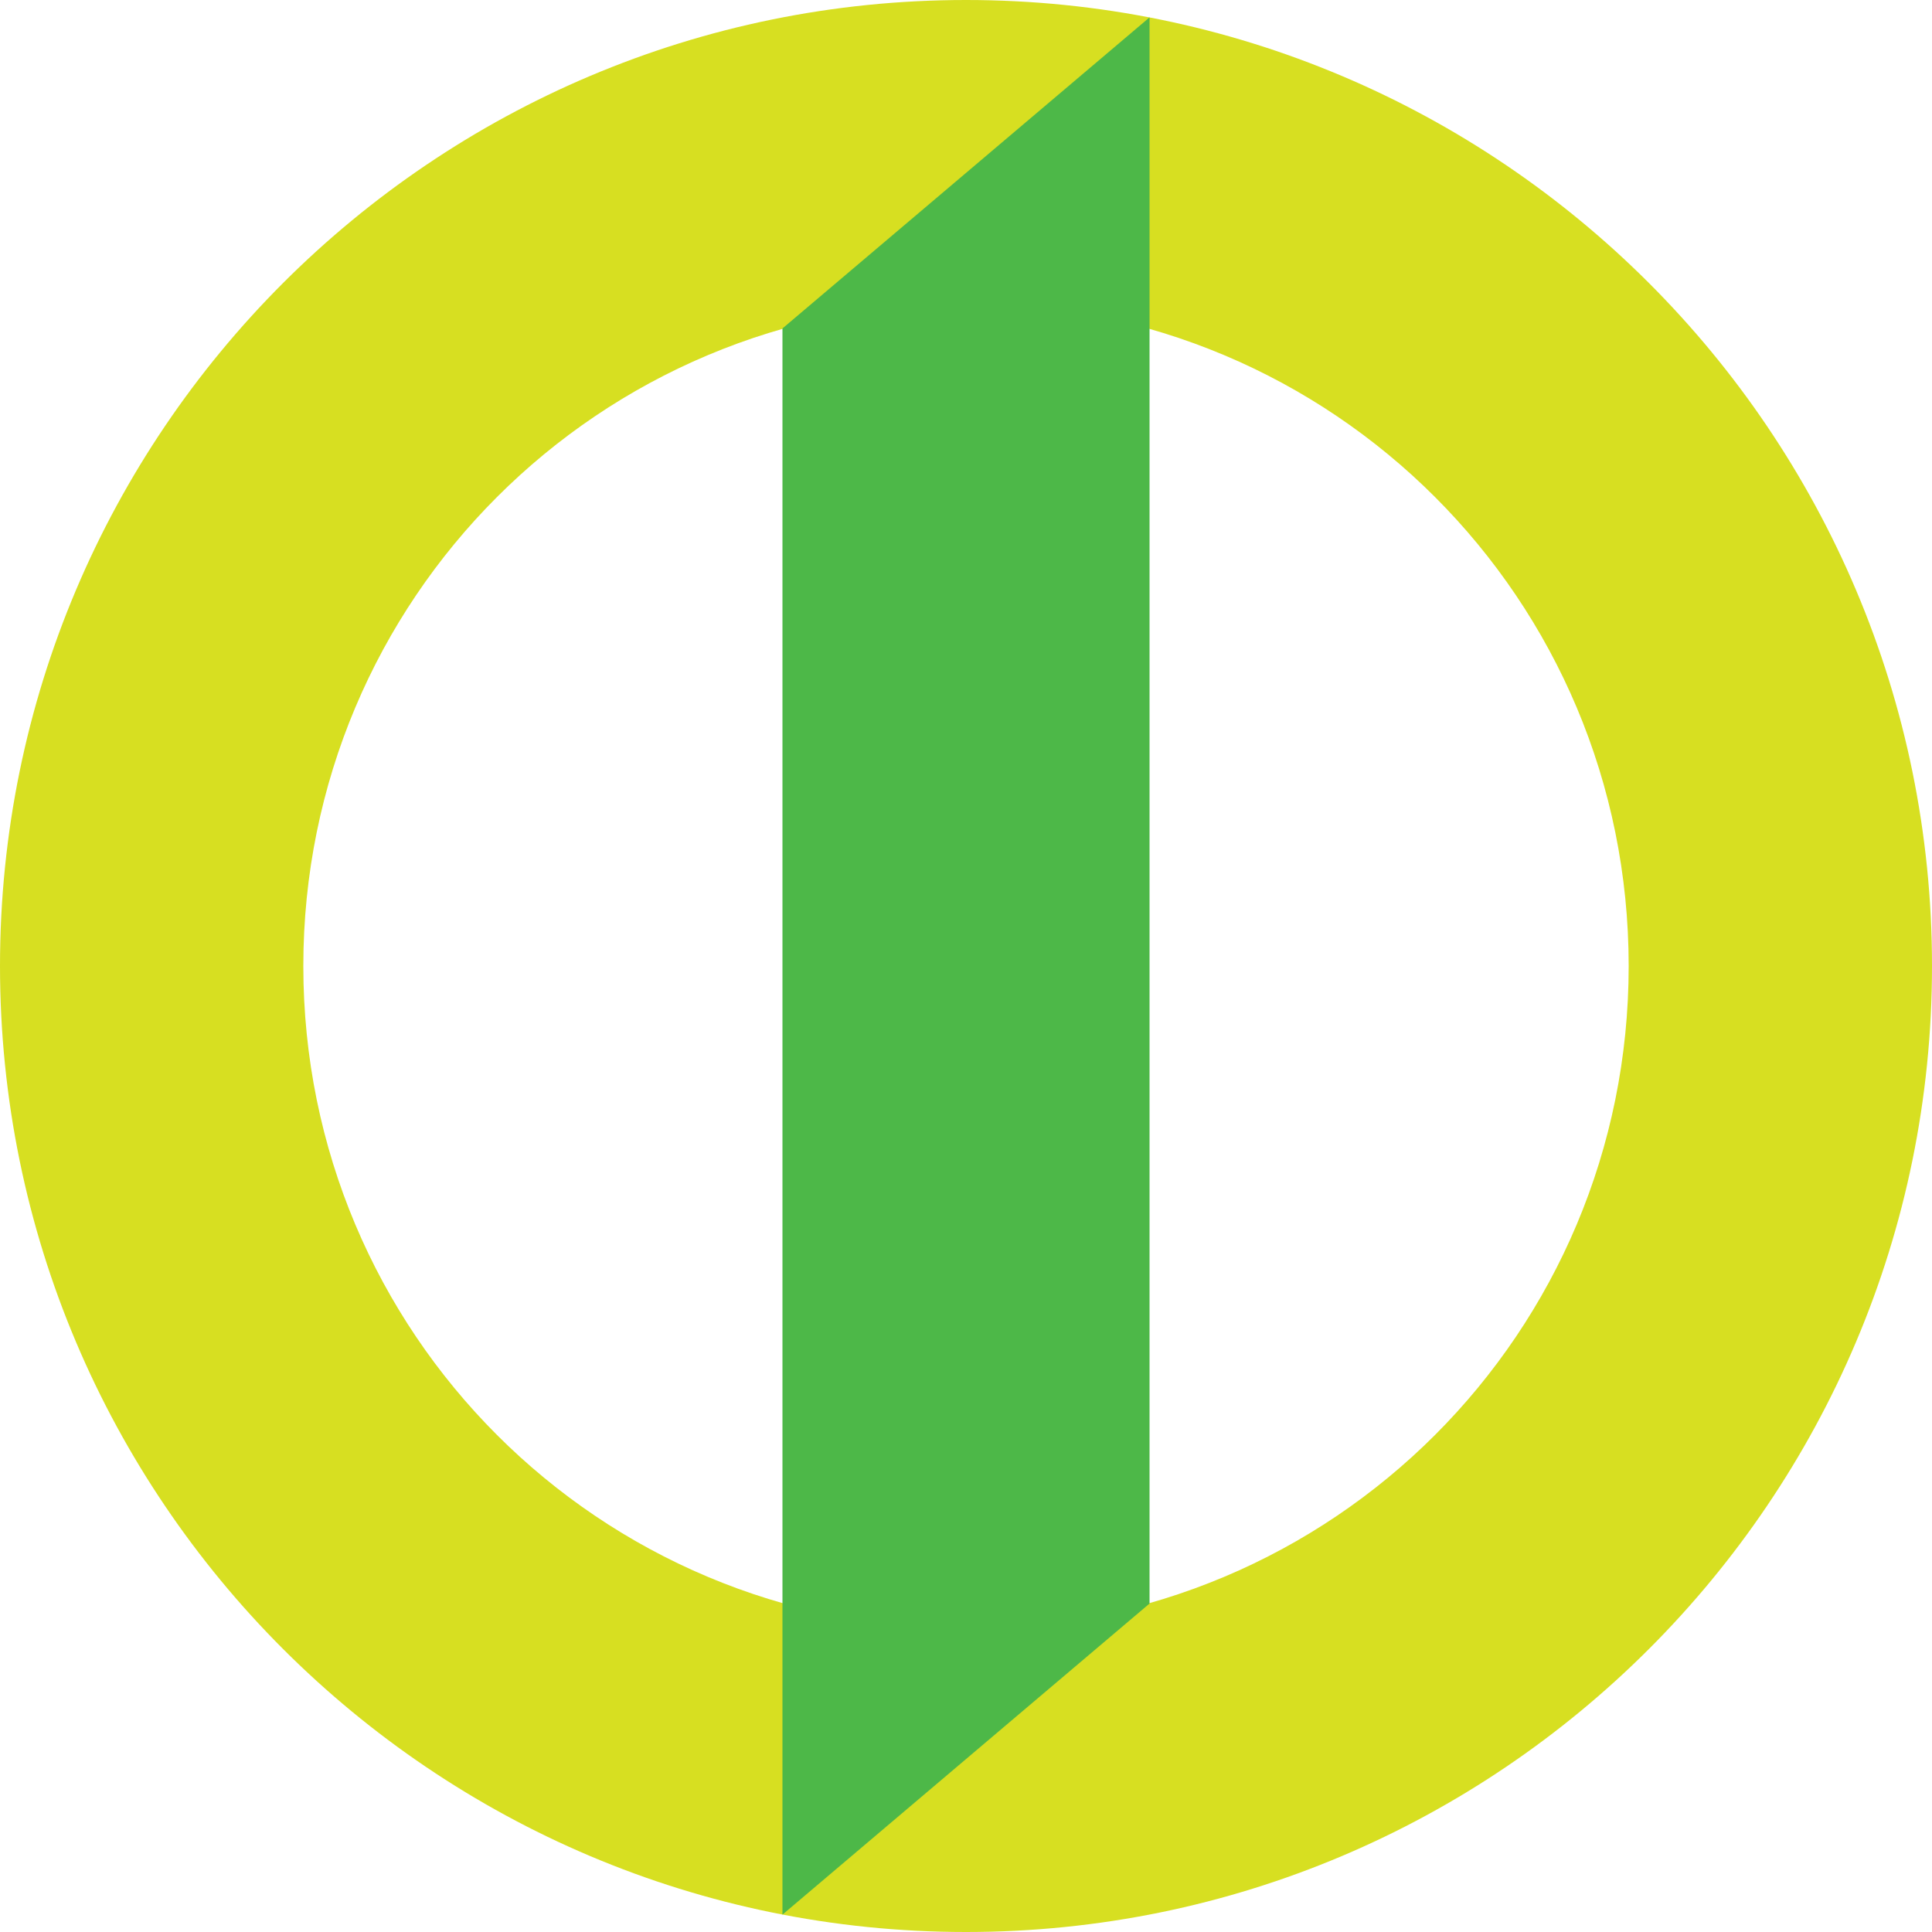
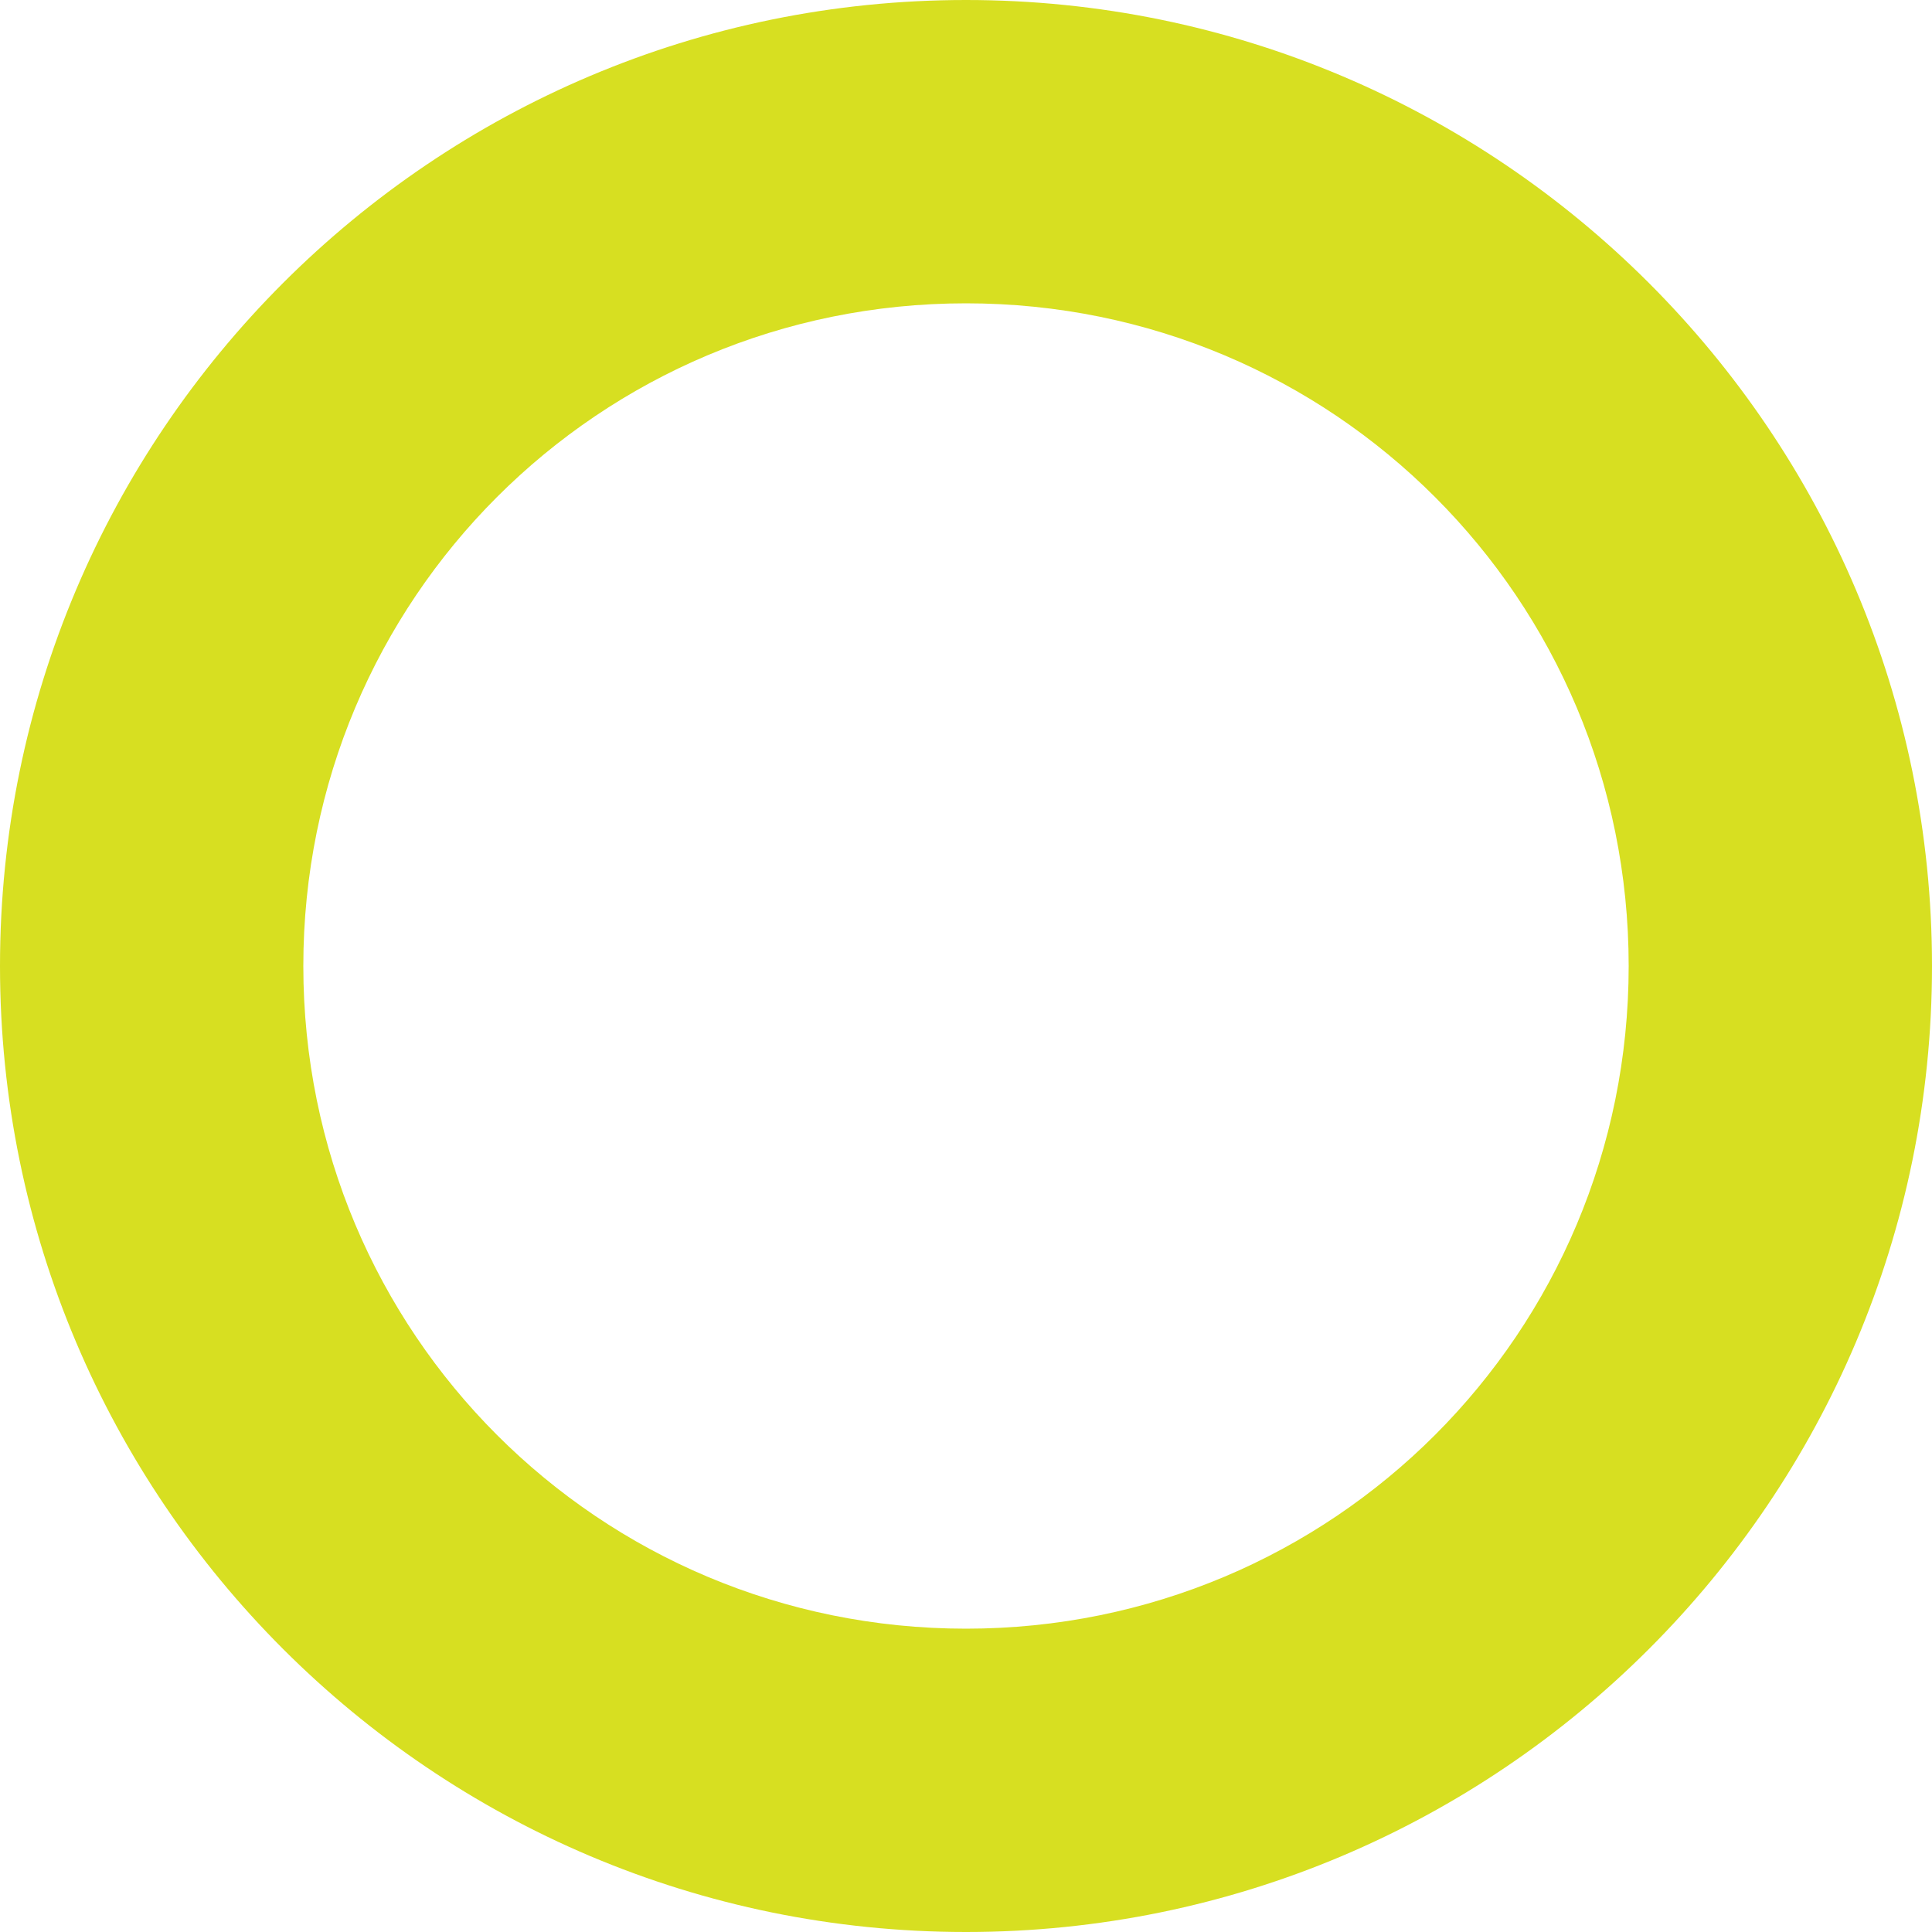
<svg xmlns="http://www.w3.org/2000/svg" version="1.1" id="Layer_1" x="0px" y="0px" viewBox="0 0 100 100" enable-background="new 0 0 100 100" xml:space="preserve">
  <path id="path3823" fill="#D7DF21" d="M50,0C22.4,0,0,22.4,0,50s22.4,50,50,50s50-22.4,50-50  S77.6,0,50,0z M50,15.7C69,15.7,84.3,31,84.3,50S69,84.3,50,84.3S15.7,69,15.7,50S31,15.7,50,15.7z" />
-   <path id="path3837" fill="#4DB848" d="M40.5,17l19-16.1V83l-19,16.1  V17z" />
</svg>